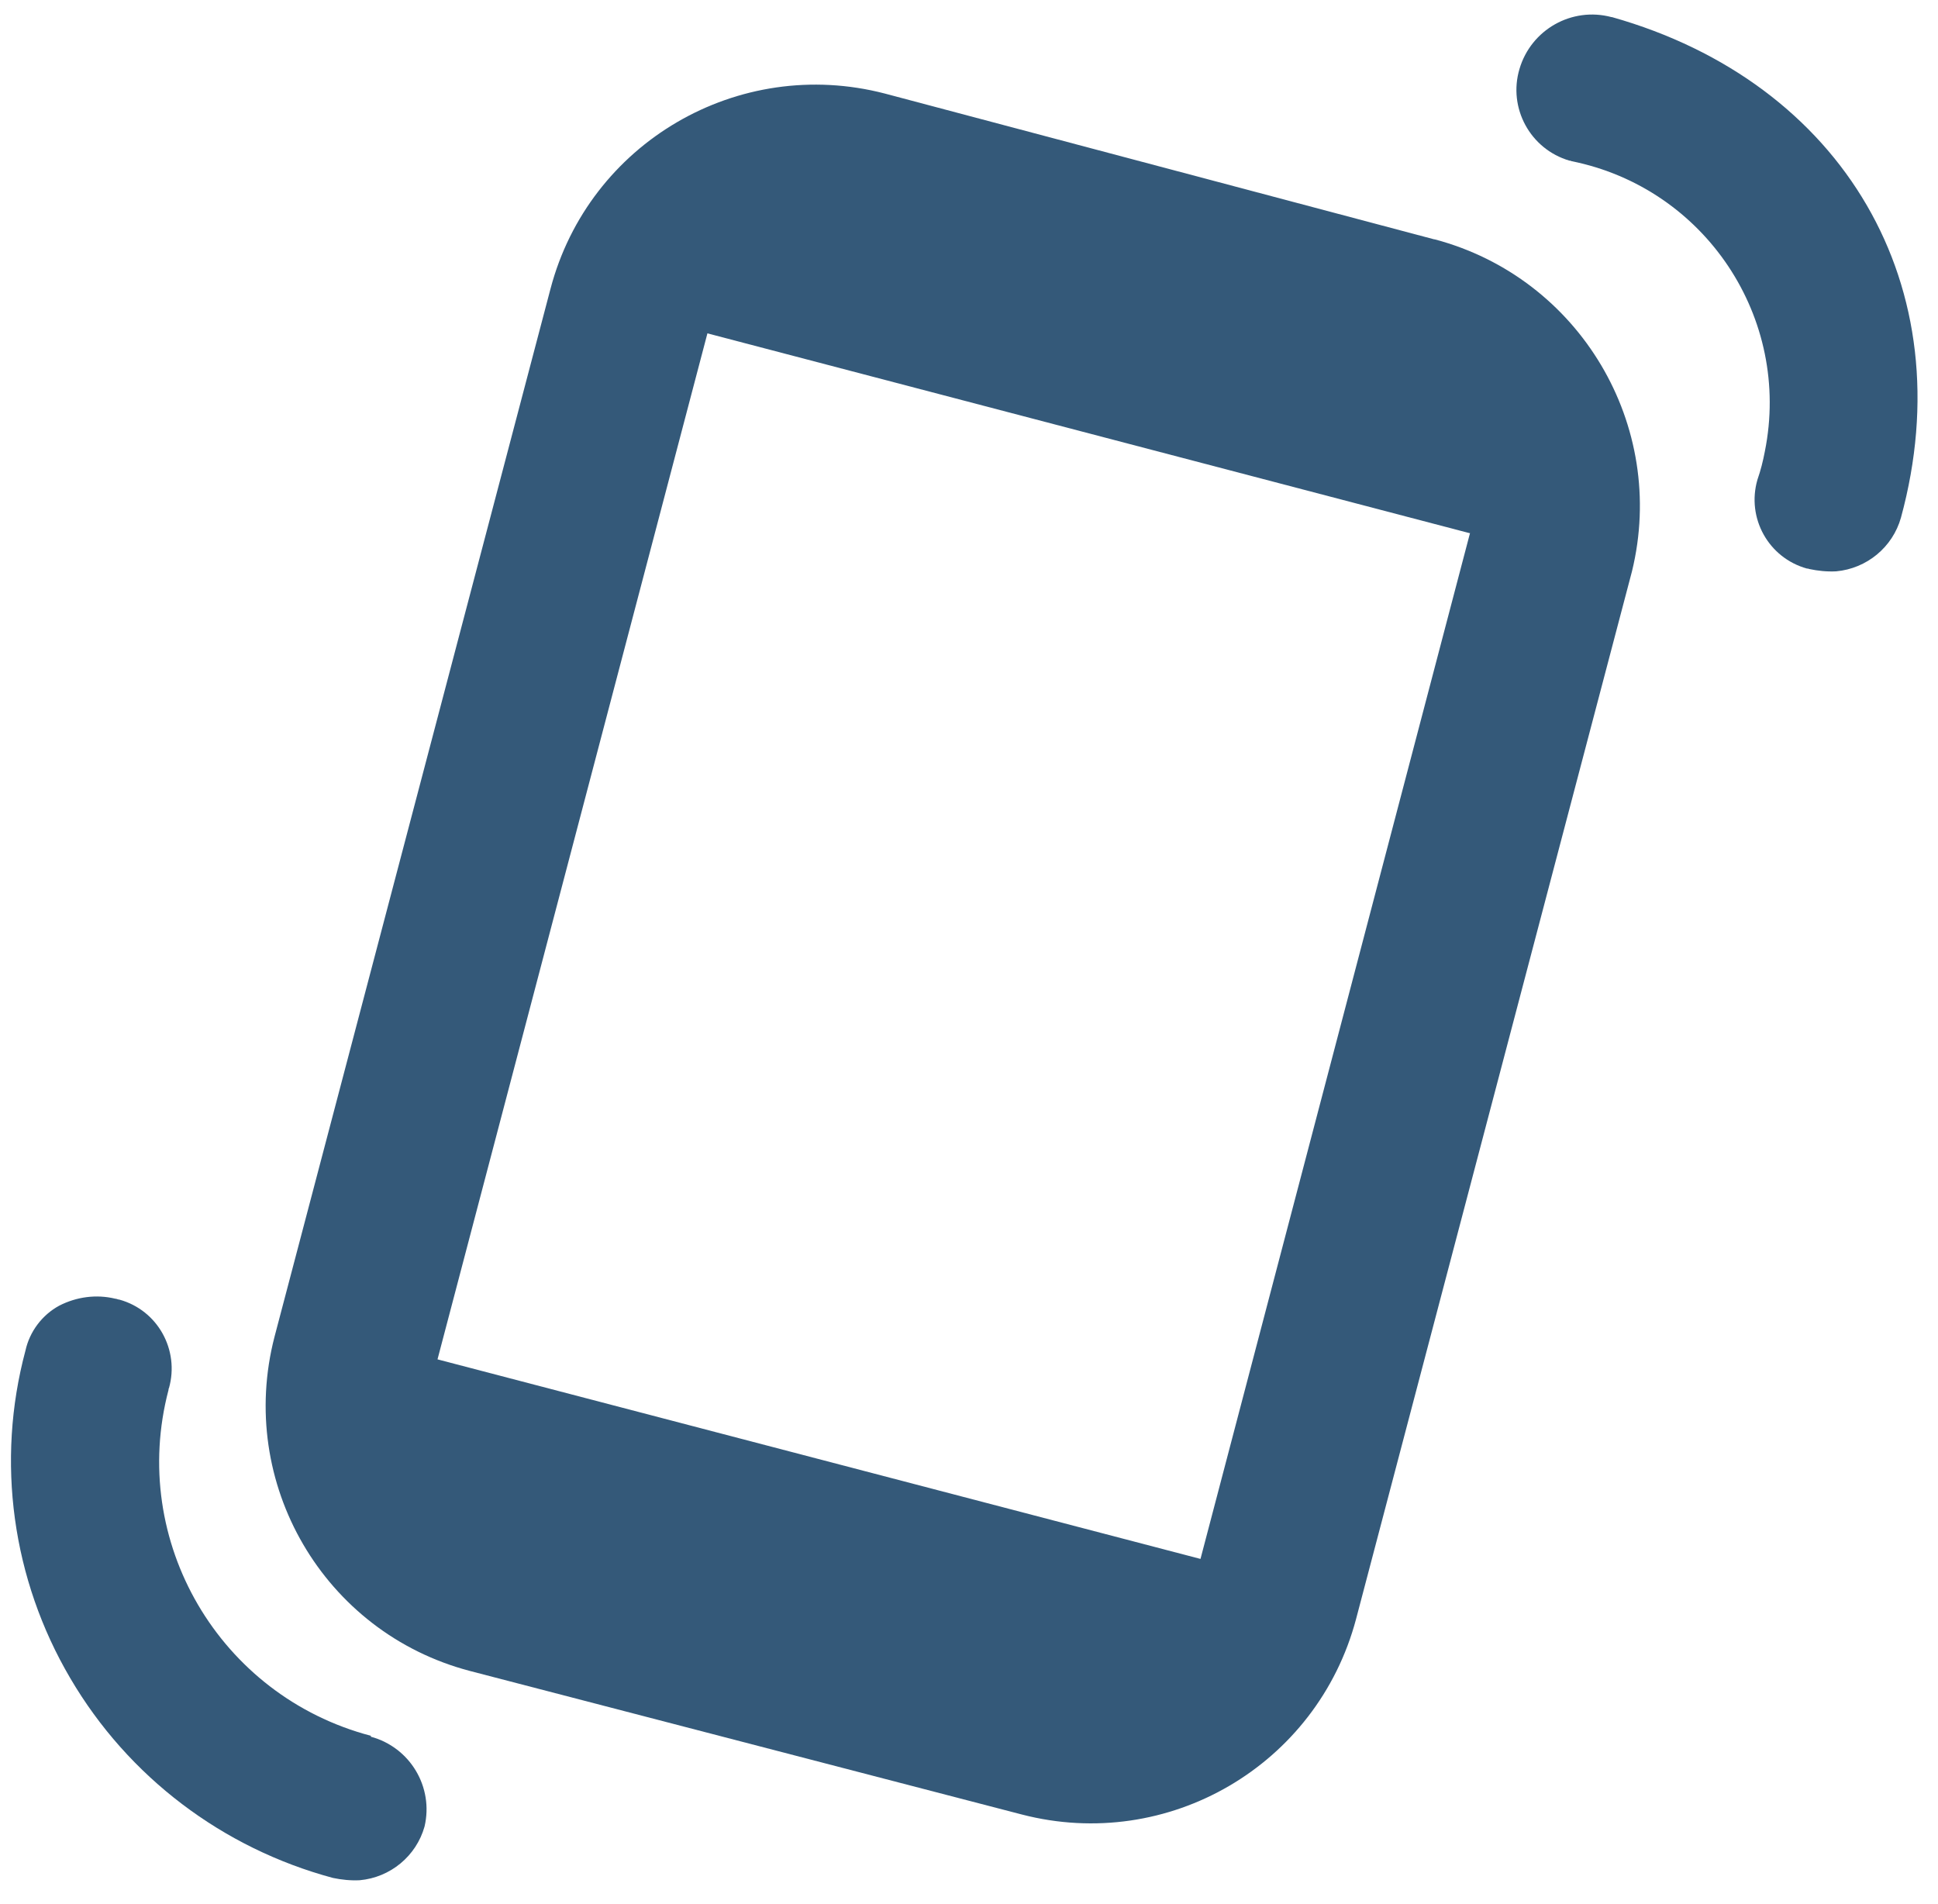
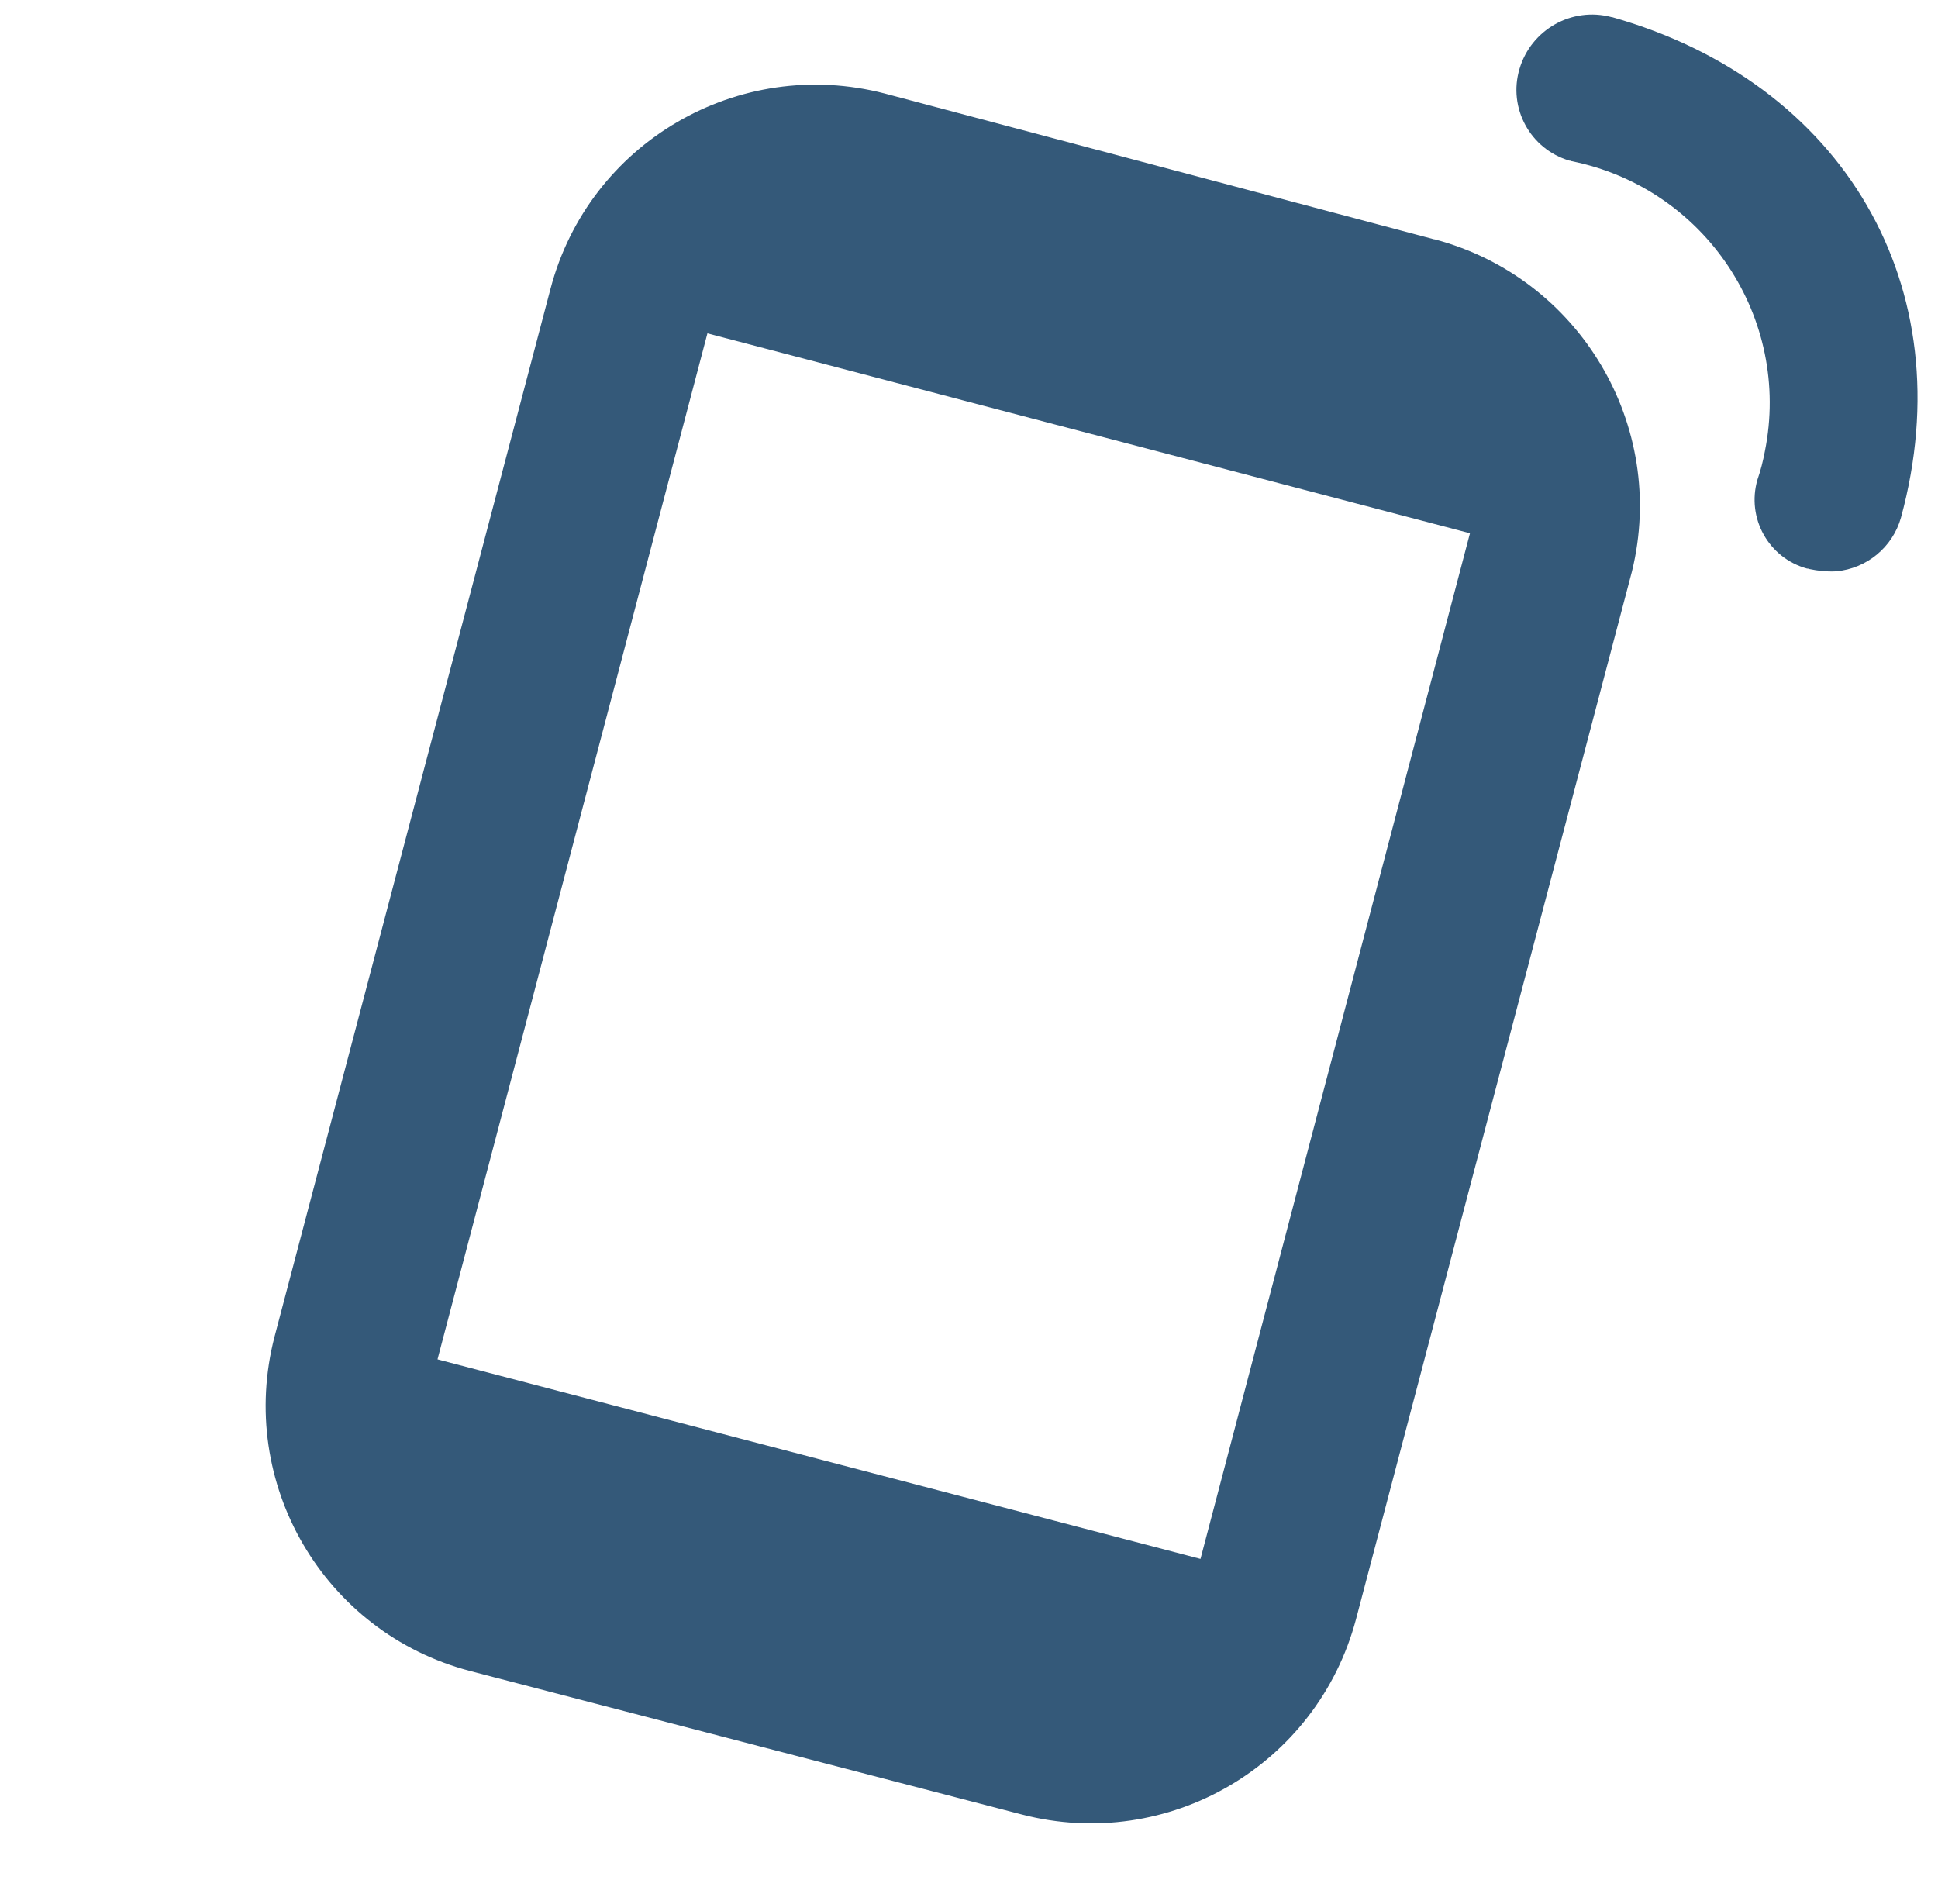
<svg xmlns="http://www.w3.org/2000/svg" id="Layer_1" viewBox="0 0 41.86 41.12">
  <defs>
    <style>.cls-1{fill:#345979;}</style>
  </defs>
  <path id="Path_5209" class="cls-1" d="M34.81.37c-.86-.23-1.74.27-1.99,1.12-.25.84.23,1.73,1.08,1.98.01,0,.03,0,.04.01,2.89.58,4.76,3.39,4.18,6.27-.04.21-.09.41-.16.61-.24.83.24,1.69,1.07,1.92.02,0,.03,0,.05.01.19.04.38.06.58.05.66-.06,1.22-.52,1.4-1.16,1.36-4.99-1.25-9.4-6.24-10.81Z" />
-   <path id="Path_5210" class="cls-1" d="M8.01,37.49c-3.27-.86-5.23-4.2-4.37-7.47,0-.01,0-.03.01-.04.23-.82-.24-1.68-1.07-1.91-.03,0-.06-.02-.09-.02-.41-.1-.84-.04-1.21.15-.37.2-.64.56-.73.97-.64,2.39-.29,4.94.97,7.08,1.25,2.13,3.29,3.67,5.67,4.31.19.04.39.06.58.05.66-.06,1.22-.52,1.4-1.16.2-.85-.31-1.71-1.16-1.94Z" />
  <path id="Path_5211" class="cls-1" d="M31.75,11.52l-5.82,22.15-16.48-4.31L15.28,7.2l16.48,4.32ZM30.98,5.17l-11.87-3.15c-3.16-.82-6.39,1.06-7.22,4.22l-5.96,22.63c-.82,3.16,1.06,6.39,4.22,7.22l11.92,3.1c3.16.82,6.38-1.06,7.22-4.22l5.96-22.63c.77-3.15-1.13-6.34-4.26-7.17h0Z" />
</svg>